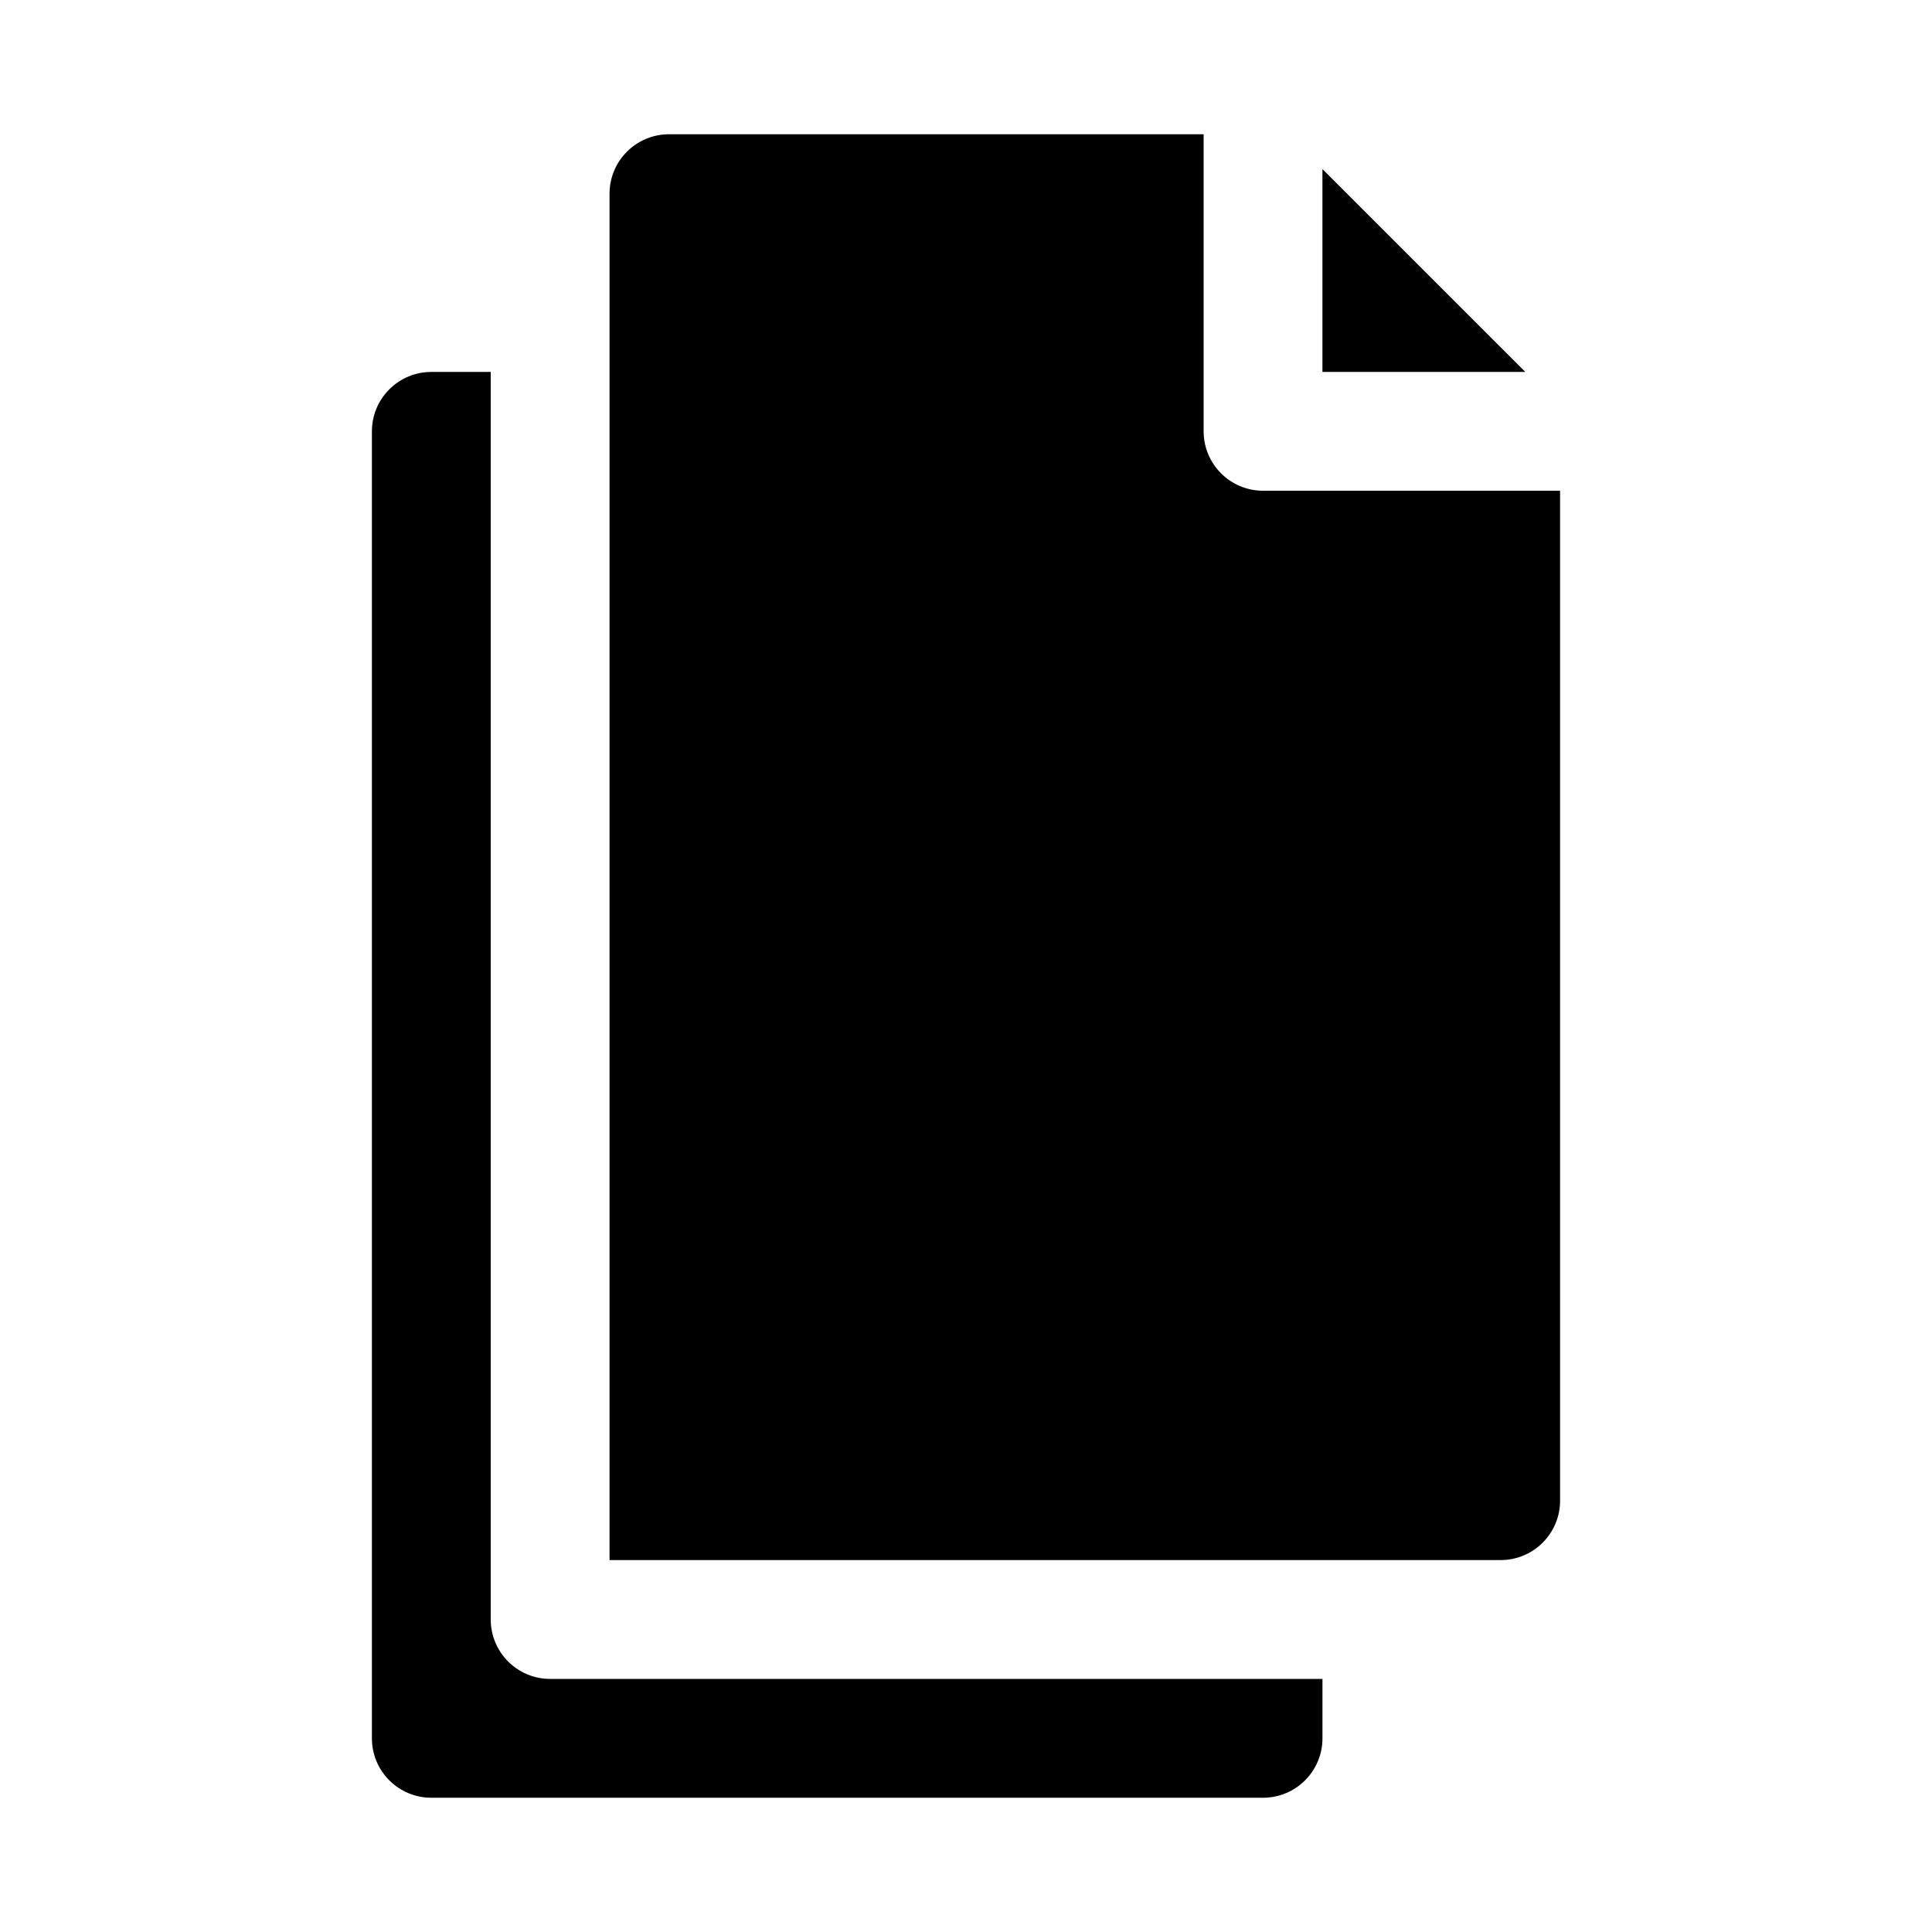
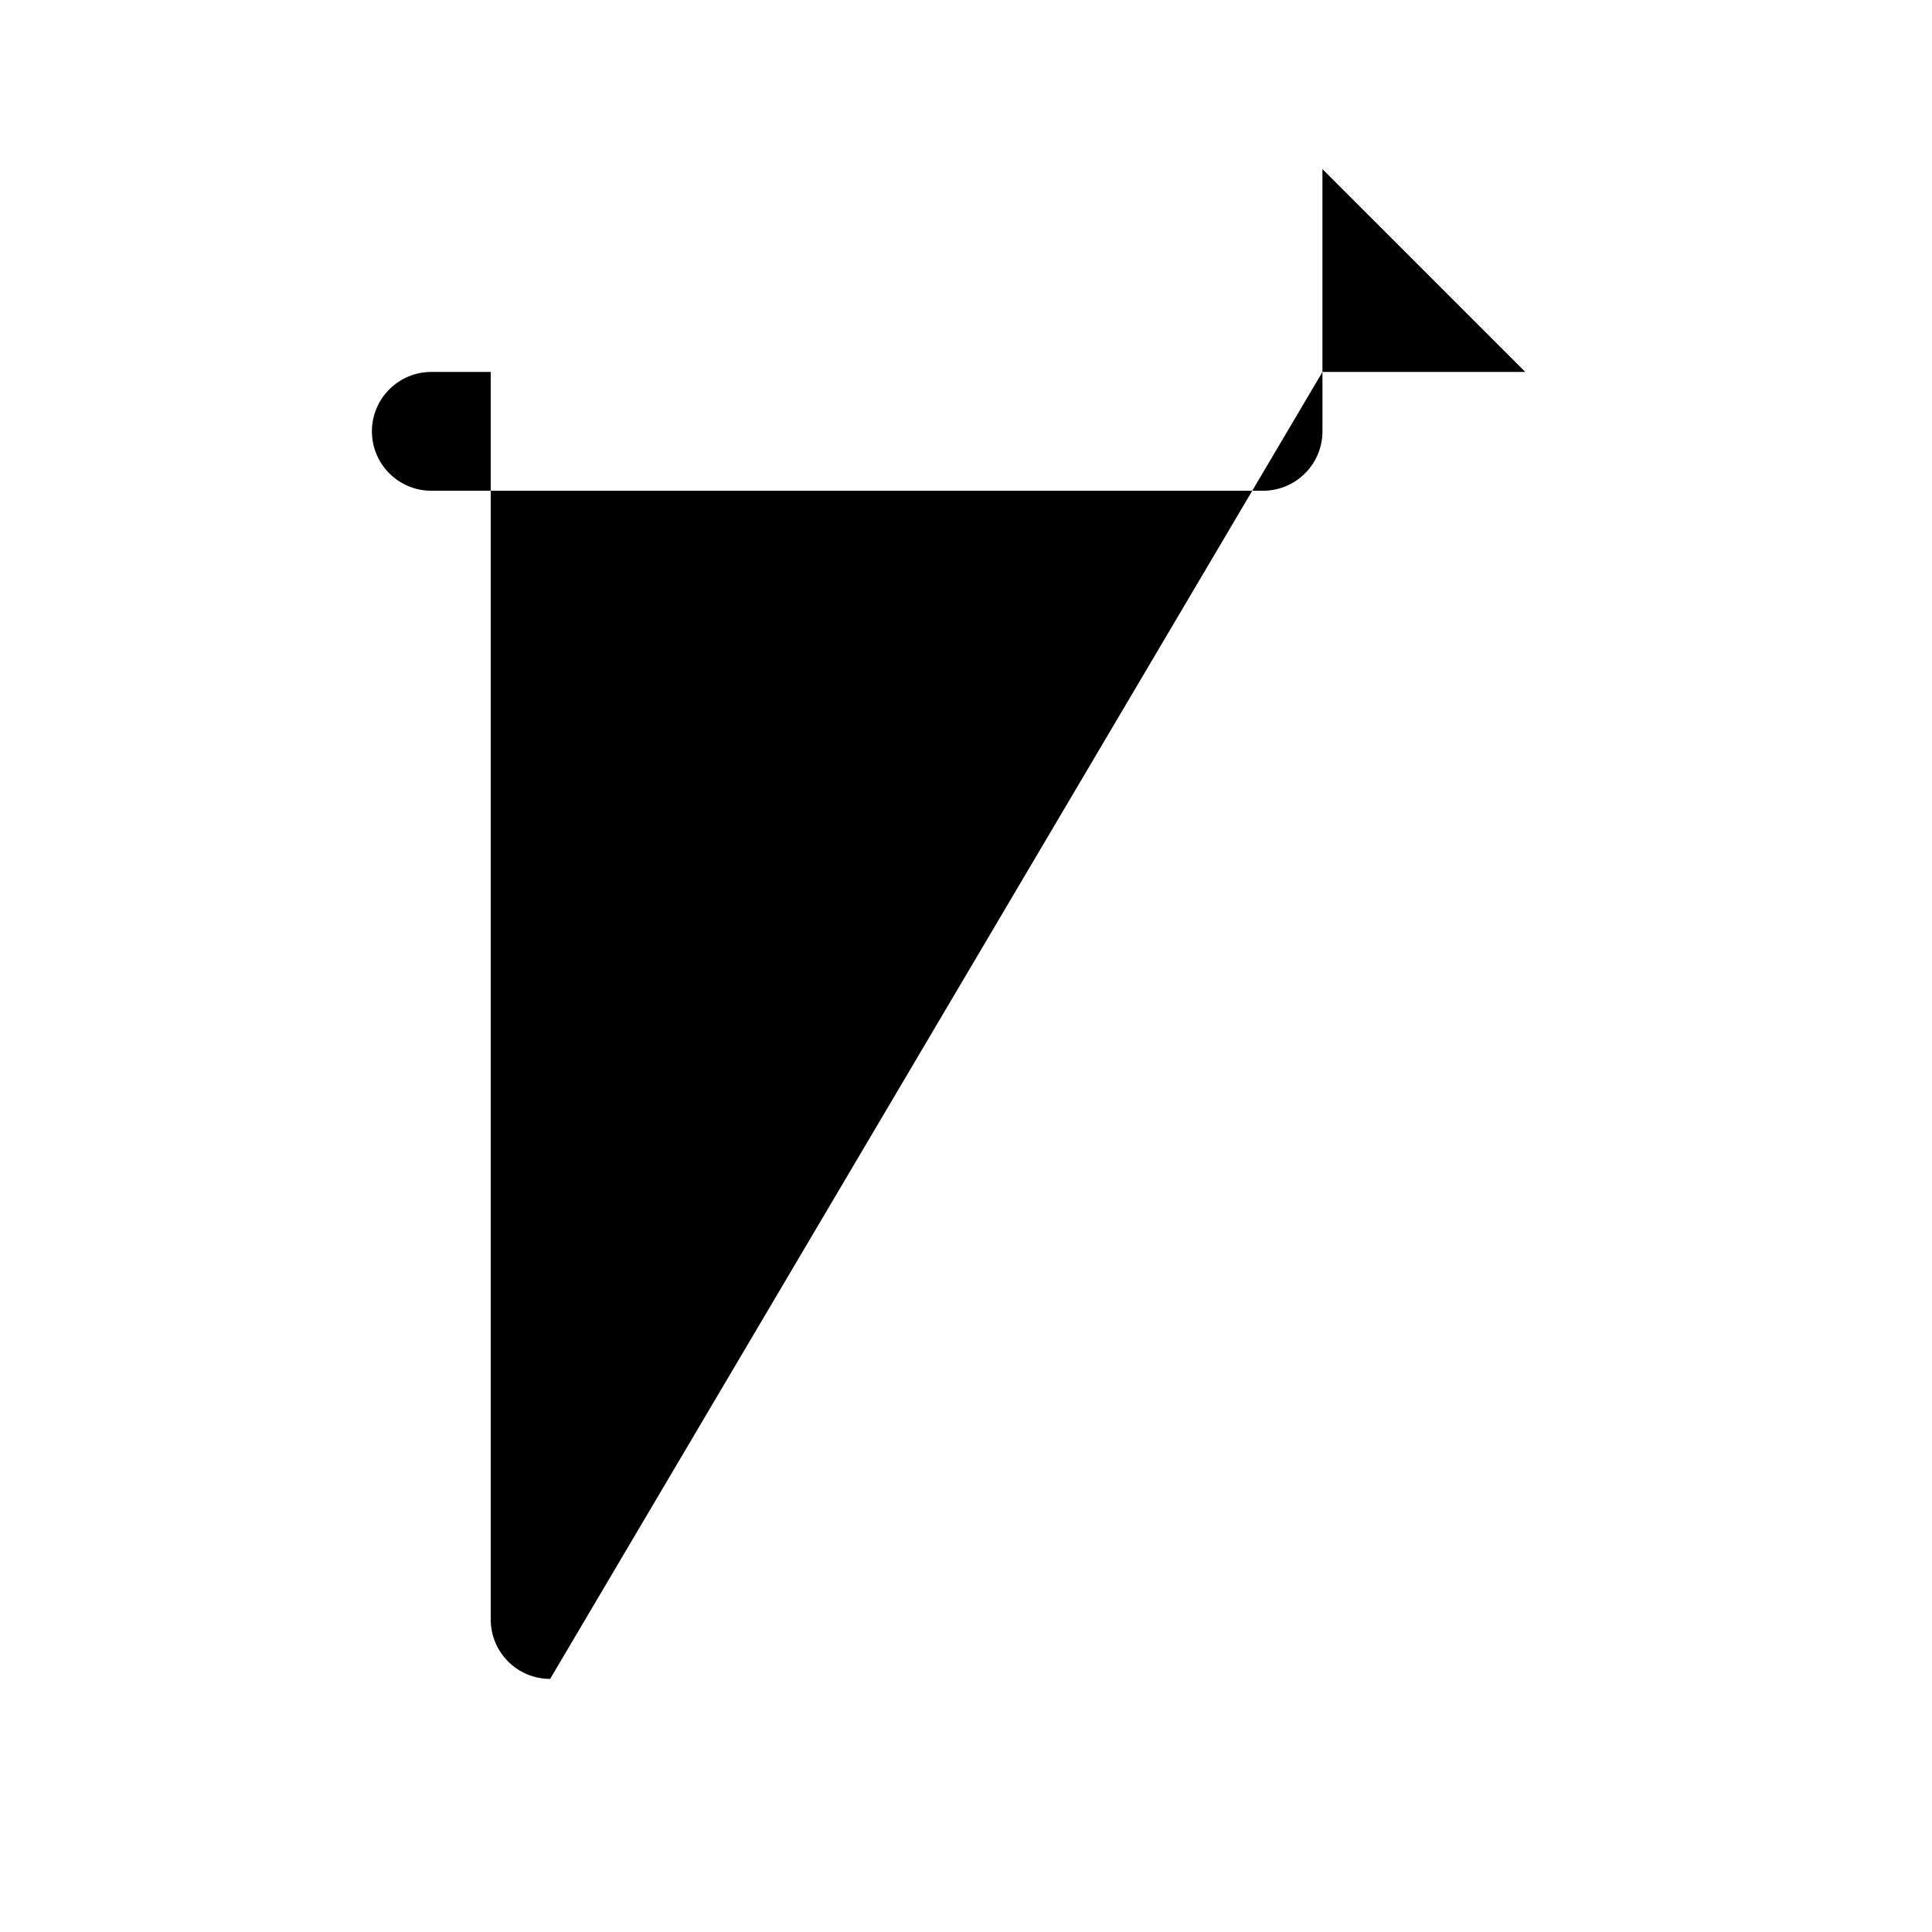
<svg xmlns="http://www.w3.org/2000/svg" fill="#000000" width="800px" height="800px" version="1.1" viewBox="144 144 512 512">
  <g>
-     <path d="m289.79 588.93c-8.691 0-15.742-7.055-15.742-15.742v-330.62h-15.746c-8.688 0-15.742 7.055-15.742 15.742v346.37c0 8.691 7.055 15.742 15.742 15.742h220.42c8.691 0 15.742-7.055 15.742-15.742v-15.742z" />
+     <path d="m289.79 588.93c-8.691 0-15.742-7.055-15.742-15.742v-330.62h-15.746c-8.688 0-15.742 7.055-15.742 15.742c0 8.691 7.055 15.742 15.742 15.742h220.42c8.691 0 15.742-7.055 15.742-15.742v-15.742z" />
    <path d="m494.46 188.81v53.75h53.754z" />
-     <path d="m478.72 274.05c-8.691 0-15.742-7.055-15.742-15.742v-78.723h-141.7c-8.691 0-15.742 7.055-15.742 15.742v362.11h236.16c8.691 0 15.742-7.055 15.742-15.742l-0.004-267.65z" />
  </g>
</svg>